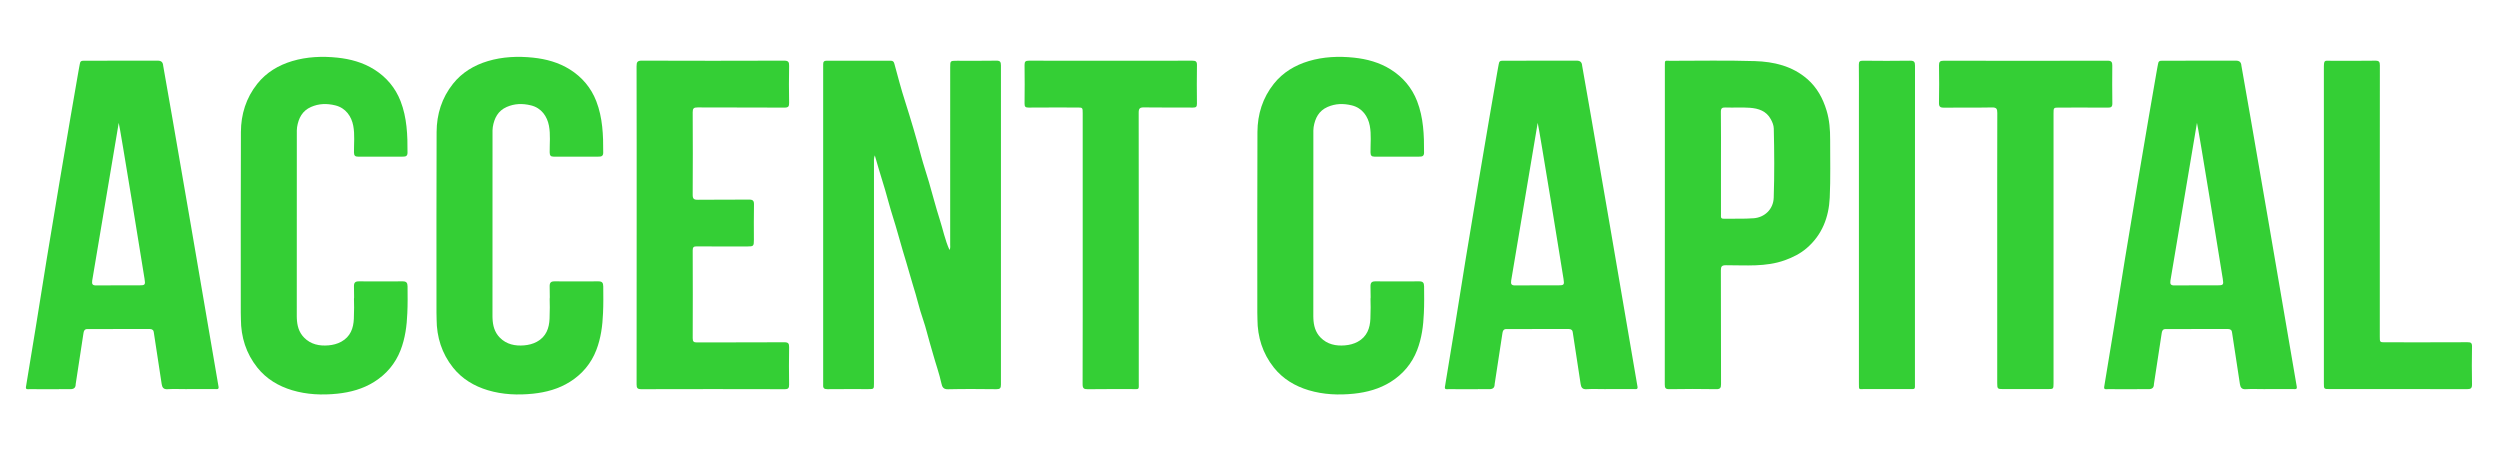
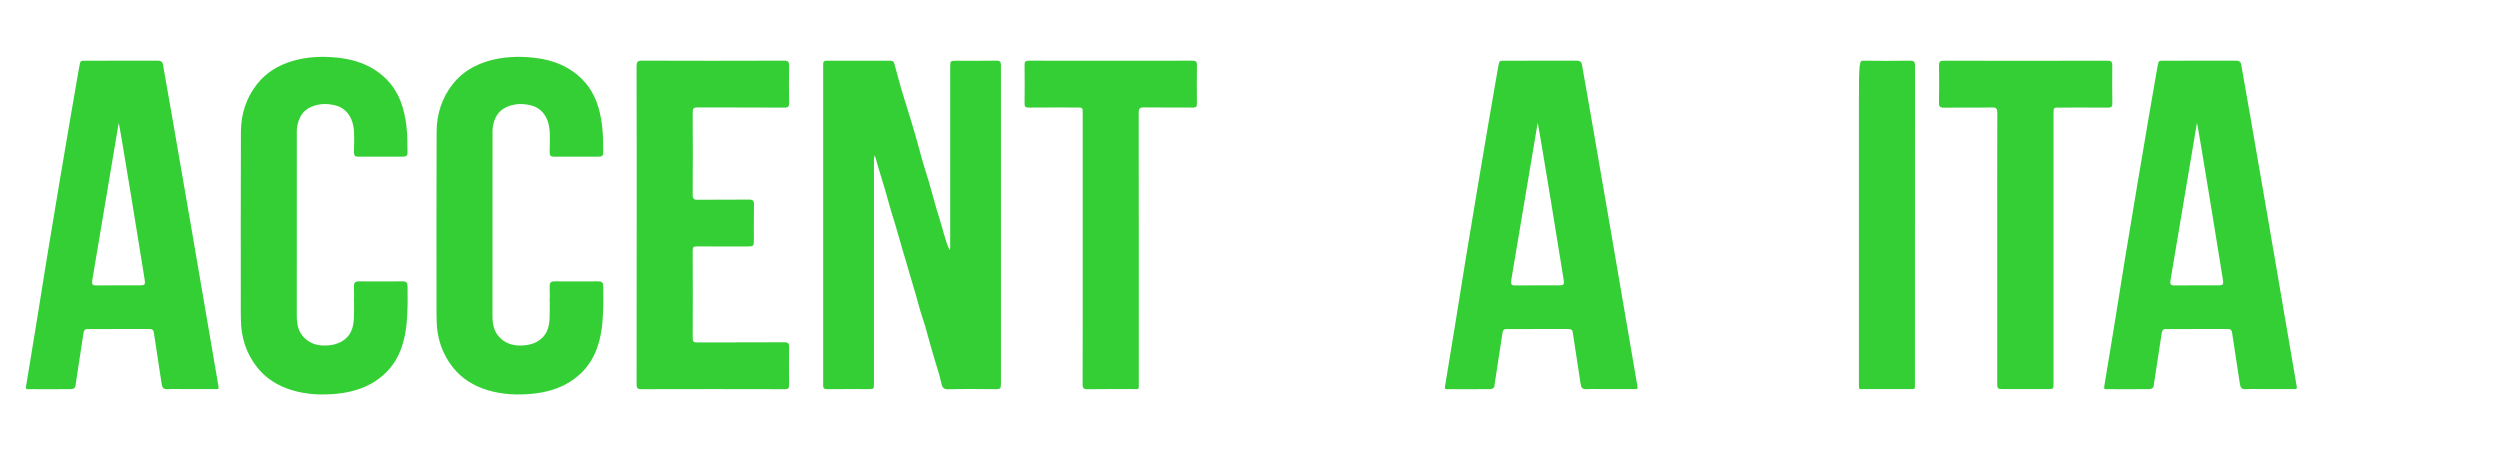
<svg xmlns="http://www.w3.org/2000/svg" width="2936" height="540" viewBox="0 0 2936 540" fill="none">
  <path d="M1764.87 71.31C1761.89 71.29 1760.58 71.96 1760.12 75.31C1760.05 75.56 1759.78 76.99 1759.34 79.44C1759.2 80.07 1758.77 82.55 1758.07 86.59C1750.41 130.1 1723.31 289 1708.49 383.96C1701.89 423.87 1697.25 452.03 1696.9 454.43C1696.41 457.79 1699.2 457.02 1701 457.03C1712.66 457.09 1724.32 457.06 1735.97 457.06L1735.98 456.95C1740.26 456.96 1744.55 456.99 1748.83 457.03C1753.28 457.08 1755.34 455.37 1755.33 451.03L1764.4 391.66C1764.76 388.66 1765.67 386.43 1769.04 386.43C1793.52 386.39 1818 386.41 1842.48 386.4C1845.29 386.4 1846.94 387.91 1847.08 390.52L1856.32 451.12C1856.89 454.85 1858.33 457.37 1863.07 457.07C1870.04 456.64 1877.05 456.96 1884.05 456.96C1895.71 456.96 1907.37 456.99 1919.02 456.93C1920.82 456.92 1923.61 457.69 1923.12 454.33C1921.83 445.5 1859.93 85.82 1858.06 77.11C1857.77 73.05 1855.85 71.15 1851.29 71.24L1764.87 71.31ZM1829.49 335.13C1812.84 335.13 1796.19 335.02 1779.54 335.21C1775.19 335.26 1774.11 333.86 1774.7 329.63L1805.87 144.26C1807.23 148.39 1835.45 322.19 1835.98 326.21C1836.03 326.54 1836.1 326.86 1836.15 327.19C1837.35 334.65 1836.96 335.13 1829.49 335.13Z" fill="#34CF35" />
  <path d="M2539.11 71.31C2536.13 71.29 2534.82 71.96 2534.36 75.31C2534.29 75.56 2534.02 76.99 2533.58 79.44C2533.44 80.07 2533.01 82.55 2532.31 86.59C2524.65 130.1 2497.55 289 2482.73 383.96C2476.13 423.87 2471.49 452.03 2471.14 454.43C2470.65 457.79 2473.44 457.02 2475.24 457.03C2486.9 457.09 2498.56 457.06 2510.21 457.06L2510.22 456.95C2514.5 456.96 2518.79 456.99 2523.07 457.03C2527.52 457.08 2529.58 455.37 2529.57 451.03L2538.64 391.66C2539 388.66 2539.91 386.43 2543.28 386.43C2567.76 386.39 2592.24 386.41 2616.72 386.4C2619.53 386.4 2621.18 387.91 2621.32 390.52L2630.56 451.12C2631.13 454.85 2632.57 457.37 2637.31 457.07C2644.28 456.64 2651.29 456.96 2658.29 456.96C2669.95 456.96 2681.61 456.99 2693.26 456.93C2695.06 456.92 2697.85 457.69 2697.36 454.33C2696.07 445.5 2634.17 85.82 2632.3 77.11C2632.01 73.05 2630.09 71.15 2625.53 71.24L2539.11 71.31ZM2603.73 335.13C2587.08 335.13 2570.43 335.02 2553.78 335.21C2549.43 335.26 2548.35 333.86 2548.94 329.63L2580.11 144.26C2581.47 148.39 2609.69 322.19 2610.22 326.21C2610.27 326.54 2610.34 326.86 2610.39 327.19C2611.6 334.65 2611.2 335.13 2603.73 335.13Z" fill="#34CF35" />
-   <path d="M1672.45 336.3C1672.41 331.94 1670.97 330.39 1666.7 330.42C1649.55 330.54 1632.39 330.53 1615.23 330.42C1610.98 330.39 1609.44 331.93 1609.51 336.3C1609.58 340.6 1609.65 344.91 1609.68 349.21C1609.58 349.75 1609.53 350.37 1609.52 351.06C1609.49 354.39 1609.59 357.73 1609.68 361.08C1609.64 365.44 1609.55 369.81 1609.39 374.17C1608.96 385.43 1605.4 395.37 1594.64 401.3C1589.9 403.91 1584.7 405.16 1579.53 405.6C1568.88 406.49 1558.79 404.49 1550.93 396.46C1544.66 390.06 1542.71 382.17 1542.41 373.64C1542.41 373.38 1542.41 373.11 1542.41 372.85H1542.38C1542.37 372.24 1542.36 371.62 1542.36 371C1542.44 299.73 1542.4 228.46 1542.41 157.19C1542.41 154.53 1542.3 151.83 1542.72 149.23C1544.41 138.8 1548.83 130.09 1559.09 125.61C1568.31 121.58 1577.61 121.32 1587.56 123.75C1600.08 126.81 1606.62 136.91 1608.67 147.64C1610.64 157.99 1609.43 168.52 1609.53 178.97C1609.57 182.59 1610.71 184.02 1614.42 183.99C1632.07 183.88 1649.73 183.93 1667.39 183.95C1670.49 183.95 1672.37 183.07 1672.4 179.41C1672.54 158.81 1671.79 138.26 1664.26 118.81C1658.18 103.12 1647.62 90.6 1633.28 81.59C1620.09 73.3 1605.2 69.28 1590.01 67.7C1572.24 65.85 1554.23 66.58 1536.98 71.74C1520.88 76.56 1506.64 85 1495.99 98.4C1482.82 114.96 1476.82 134.2 1476.74 155.1C1476.5 223.21 1476.55 291.32 1476.59 359.44C1476.59 364.61 1476.54 369.78 1476.75 374.94H1476.74C1476.81 395.84 1482.82 415.07 1495.99 431.64C1506.64 445.03 1520.89 453.48 1536.98 458.3C1554.23 463.46 1572.24 464.19 1590.01 462.34C1605.2 460.76 1620.09 456.74 1633.28 448.45C1647.62 439.44 1658.19 426.93 1664.26 411.23C1669.7 397.19 1671.59 382.57 1672.18 367.78C1672.7 357.32 1672.55 346.8 1672.45 336.3Z" fill="#34CF35" />
  <path d="M478.63 336.3C478.59 331.94 477.15 330.39 472.88 330.42C455.73 330.54 438.57 330.53 421.41 330.42C417.16 330.39 415.62 331.93 415.69 336.3C415.76 340.6 415.83 344.91 415.86 349.21C415.76 349.75 415.71 350.37 415.7 351.06C415.67 354.39 415.77 357.73 415.86 361.08C415.82 365.44 415.73 369.81 415.57 374.17C415.14 385.43 411.58 395.37 400.82 401.3C396.08 403.91 390.88 405.16 385.71 405.6C375.06 406.49 364.97 404.49 357.11 396.46C350.84 390.06 348.89 382.17 348.59 373.64C348.59 373.38 348.59 373.11 348.59 372.85H348.56C348.55 372.24 348.54 371.62 348.54 371C348.62 299.73 348.58 228.46 348.59 157.19C348.59 154.53 348.48 151.83 348.9 149.23C350.59 138.8 355.01 130.09 365.27 125.61C374.49 121.58 383.79 121.32 393.74 123.75C406.26 126.81 412.8 136.91 414.85 147.64C416.82 157.99 415.61 168.52 415.71 178.97C415.75 182.59 416.89 184.02 420.6 183.99C438.25 183.88 455.91 183.93 473.57 183.95C476.67 183.95 478.55 183.07 478.58 179.41C478.72 158.81 477.97 138.26 470.44 118.81C464.36 103.12 453.8 90.6 439.46 81.59C426.27 73.3 411.38 69.28 396.19 67.7C378.42 65.85 360.41 66.58 343.16 71.74C327.06 76.56 312.82 85 302.17 98.4C289 114.96 283 134.2 282.92 155.1C282.68 223.21 282.73 291.32 282.77 359.44C282.77 364.61 282.72 369.78 282.93 374.94H282.92C282.99 395.84 289 415.07 302.17 431.64C312.82 445.03 327.07 453.48 343.16 458.3C360.41 463.46 378.42 464.19 396.19 462.34C411.38 460.76 426.27 456.74 439.46 448.45C453.8 439.44 464.37 426.93 470.44 411.23C475.88 397.19 477.77 382.57 478.36 367.78C478.87 357.32 478.72 346.8 478.63 336.3Z" fill="#34CF35" />
  <path d="M708.46 336.3C708.42 331.94 706.98 330.39 702.71 330.42C685.56 330.54 668.4 330.53 651.24 330.42C646.99 330.39 645.45 331.93 645.52 336.3C645.59 340.6 645.66 344.91 645.69 349.21C645.59 349.75 645.54 350.37 645.53 351.06C645.5 354.39 645.6 357.73 645.69 361.08C645.65 365.44 645.56 369.81 645.4 374.17C644.97 385.43 641.41 395.37 630.65 401.3C625.91 403.91 620.71 405.16 615.54 405.6C604.89 406.49 594.8 404.49 586.94 396.46C580.67 390.06 578.72 382.17 578.42 373.64C578.42 373.38 578.42 373.11 578.42 372.85H578.39C578.38 372.24 578.37 371.62 578.37 371C578.45 299.73 578.41 228.46 578.42 157.19C578.42 154.53 578.31 151.83 578.73 149.23C580.42 138.8 584.84 130.09 595.1 125.61C604.32 121.58 613.62 121.32 623.57 123.75C636.09 126.81 642.63 136.91 644.68 147.64C646.65 157.99 645.44 168.52 645.54 178.97C645.58 182.59 646.72 184.02 650.43 183.99C668.08 183.88 685.74 183.93 703.4 183.95C706.5 183.95 708.38 183.07 708.41 179.41C708.55 158.81 707.8 138.26 700.27 118.81C694.19 103.12 683.63 90.6 669.29 81.59C656.1 73.3 641.21 69.28 626.02 67.7C608.25 65.85 590.24 66.58 572.99 71.74C556.89 76.56 542.65 85 532 98.4C518.83 114.96 512.83 134.2 512.75 155.1C512.51 223.21 512.56 291.32 512.6 359.44C512.6 364.61 512.55 369.78 512.76 374.94H512.75C512.82 395.84 518.83 415.07 532 431.64C542.65 445.03 556.9 453.48 572.99 458.3C590.24 463.46 608.25 464.19 626.02 462.34C641.21 460.76 656.1 456.74 669.29 448.45C683.63 439.44 694.2 426.93 700.27 411.23C705.71 397.19 707.6 382.57 708.19 367.78C708.71 357.32 708.55 346.8 708.46 336.3Z" fill="#34CF35" />
  <path d="M1027.38 182.44C1026.04 185.93 1026.4 188.54 1026.4 191.07C1026.38 277.47 1026.38 363.87 1026.38 450.28C1026.38 456.96 1026.38 456.97 1019.65 456.97C1003.66 456.97 987.66 456.86 971.67 457.05C967.9 457.09 966.46 455.79 966.72 452.2C966.79 451.21 966.73 450.21 966.73 449.21C966.73 325.92 966.73 202.63 966.73 79.34C966.73 78.01 966.76 76.68 966.74 75.35C966.7 72.5 967.86 71.28 970.94 71.29C995.93 71.39 1020.92 71.38 1045.9 71.3C1048.54 71.29 1049.63 72.24 1050.33 74.79C1054.37 89.54 1058.17 104.38 1062.9 118.92C1066.4 129.67 1069.58 140.53 1072.84 151.33C1076.04 161.91 1078.9 172.65 1081.79 183.35C1084.55 193.6 1088 203.67 1090.97 213.87C1095.24 228.52 1098.99 243.33 1103.66 257.86C1107.43 269.58 1109.77 281.77 1115.11 293.61C1116.36 291.2 1115.89 289.07 1115.89 287.07C1115.92 217.78 1115.91 148.49 1115.91 79.21C1115.91 71.36 1115.91 71.36 1123.96 71.36C1139.29 71.36 1154.62 71.53 1169.94 71.25C1174.4 71.17 1175.51 72.51 1175.51 76.85C1175.4 201.8 1175.4 326.75 1175.5 451.7C1175.5 455.78 1174.45 457.11 1170.22 457.06C1151.23 456.85 1132.23 456.69 1113.25 457.14C1107.76 457.27 1106.46 454.27 1105.64 450.45C1103.1 438.7 1098.97 427.41 1095.78 415.85C1093.32 406.94 1090.51 398.13 1088.25 389.16C1086.22 381.08 1083.24 373.25 1080.85 365.25C1078.9 358.72 1077.27 352.1 1075.38 345.56C1073.12 337.74 1070.59 329.99 1068.43 322.14C1065.85 312.78 1062.92 303.51 1060.17 294.21C1056.32 281.2 1052.88 268.05 1048.74 255.12C1045.31 244.4 1042.54 233.48 1039.38 222.68C1036.94 214.35 1034.3 206.07 1031.8 197.75C1030.38 193.01 1029.05 188.24 1027.38 182.44Z" fill="#34CF35" />
  <path d="M98.44 71.31C95.46 71.29 94.15 71.96 93.69 75.31C93.62 75.56 93.35 76.99 92.91 79.44C92.77 80.07 92.34 82.55 91.64 86.59C83.98 130.1 56.88 289 42.06 383.96C35.46 423.87 30.82 452.03 30.47 454.43C29.98 457.79 32.77 457.02 34.57 457.03C46.23 457.09 57.89 457.06 69.54 457.06L69.55 456.95C73.83 456.96 78.12 456.99 82.4 457.03C86.85 457.08 88.91 455.37 88.9 451.03L97.97 391.66C98.33 388.66 99.24 386.43 102.61 386.43C127.09 386.39 151.57 386.41 176.05 386.4C178.86 386.4 180.51 387.91 180.65 390.52L189.89 451.12C190.46 454.85 191.9 457.37 196.64 457.07C203.61 456.64 210.62 456.96 217.62 456.96C229.28 456.96 240.94 456.99 252.59 456.93C254.39 456.92 257.18 457.69 256.69 454.33C255.4 445.5 193.5 85.82 191.63 77.11C191.34 73.05 189.42 71.15 184.86 71.24L98.44 71.31ZM163.06 335.13C146.41 335.13 129.76 335.02 113.11 335.21C108.76 335.26 107.68 333.86 108.27 329.63L139.44 144.26C140.8 148.39 169.02 322.19 169.55 326.21C169.6 326.54 169.67 326.86 169.72 327.19C170.92 334.65 170.53 335.13 163.06 335.13Z" fill="#34CF35" />
-   <path d="M1955.2 264.12C1955.2 202 1955.19 139.88 1955.21 77.76C1955.21 70 1954.93 71.41 1961.61 71.41C1994.75 71.4 2027.91 70.73 2061.01 71.76C2083.3 72.46 2104.85 77.51 2122.46 92.81C2133.94 102.79 2140.79 115.47 2145.16 129.91C2148.55 141.11 2149.36 152.44 2149.33 163.96C2149.27 186.71 2149.91 209.5 2148.84 232.21C2147.75 255.23 2139.86 275.89 2121.75 291.45C2114.26 297.89 2105.53 302.24 2096.22 305.59C2073.65 313.74 2050.2 311.42 2026.98 311.48C2022.04 311.49 2020.98 312.89 2020.99 317.58C2021.16 362.09 2021.04 406.61 2021.18 451.12C2021.19 455.48 2020.26 457.11 2015.48 457.03C1997.17 456.74 1978.84 456.72 1960.53 457.04C1955.88 457.12 1955.1 455.61 1955.11 451.45C1955.23 389.03 1955.2 326.58 1955.2 264.12ZM2021.1 191.89C2021.1 211.98 2021.09 232.06 2021.11 252.15C2021.11 254.37 2020.4 256.94 2024.27 256.86C2036.08 256.63 2047.94 257.22 2059.69 256.3C2072.08 255.33 2082.6 246.01 2083.06 232.14C2083.95 205.1 2083.77 178.05 2083.13 151C2083.03 147.02 2081.51 143.5 2079.69 140.11C2074.44 130.31 2065.1 127.3 2055.05 126.58C2045.61 125.9 2036.08 126.6 2026.61 126.24C2022.31 126.08 2020.93 127.11 2020.99 131.64C2021.25 151.72 2021.1 171.81 2021.1 191.89Z" fill="#34CF35" />
  <path d="M747.7 264.03C747.7 201.89 747.76 139.75 747.59 77.62C747.58 72.68 748.72 71.21 753.88 71.23C809.52 71.43 865.15 71.43 920.79 71.23C925.84 71.21 926.83 72.81 926.74 77.42C926.46 91.87 926.47 106.33 926.74 120.78C926.82 125.12 925.72 126.39 921.23 126.37C887.25 126.17 853.27 126.35 819.29 126.16C814.7 126.13 813.47 127.35 813.5 131.92C813.69 164.15 813.71 196.38 813.49 228.61C813.46 233.51 814.87 234.68 819.64 234.61C839.63 234.34 859.62 234.61 879.6 234.41C884.16 234.36 885.59 235.66 885.48 240.32C885.17 254.1 885.37 267.9 885.37 281.69C885.37 288.99 884.94 289.43 877.83 289.43C858.01 289.43 838.18 289.52 818.36 289.35C814.74 289.32 813.5 290.15 813.51 294C813.66 328.39 813.66 362.78 813.52 397.17C813.5 401.1 814.61 402.17 818.55 402.15C852.7 402 886.85 402.16 920.99 401.95C925.67 401.92 926.82 403.3 926.74 407.79C926.47 422.41 926.52 437.03 926.72 451.65C926.77 455.61 925.91 457.08 921.54 457.06C865.4 456.91 809.27 456.9 753.13 457.06C748.62 457.07 747.61 455.71 747.62 451.43C747.74 388.97 747.7 326.5 747.7 264.03Z" fill="#34CF35" />
  <path d="M2345.52 291.12C2345.52 238.3 2345.46 185.47 2345.62 132.65C2345.63 127.84 2344.72 126.08 2339.38 126.19C2320.57 126.57 2301.74 126.2 2282.93 126.43C2278.31 126.49 2277.04 125.11 2277.14 120.53C2277.44 105.92 2277.38 91.29 2277.17 76.68C2277.11 72.51 2278.46 71.31 2282.59 71.32C2346.88 71.43 2411.16 71.44 2475.45 71.31C2479.97 71.3 2480.69 73.35 2480.67 77.05C2480.58 91.83 2480.48 106.62 2480.73 121.4C2480.8 125.53 2479.29 126.42 2475.53 126.4C2456.54 126.26 2437.56 126.34 2418.57 126.34C2411.7 126.34 2411.67 126.35 2411.67 133.36C2411.66 237.68 2411.67 342 2411.67 446.32C2411.67 447.48 2411.67 448.65 2411.67 449.81C2411.65 456.94 2411.65 456.94 2404.72 456.94C2387.23 456.94 2369.75 456.94 2352.26 456.94C2345.95 456.94 2345.54 456.54 2345.54 450.1C2345.51 397.1 2345.52 344.11 2345.52 291.12Z" fill="#34CF35" />
  <path d="M1271.52 291.08C1271.52 238.41 1271.52 185.73 1271.52 133.06C1271.52 126.26 1271.51 126.26 1264.94 126.26C1245.95 126.26 1226.96 126.16 1207.97 126.34C1204.18 126.38 1203.19 125.23 1203.24 121.55C1203.43 106.43 1203.44 91.31 1203.24 76.19C1203.19 72.18 1204.55 71.26 1208.39 71.27C1272.36 71.38 1336.33 71.39 1400.31 71.27C1404.39 71.26 1405.78 72.26 1405.71 76.5C1405.47 91.62 1405.52 106.74 1405.69 121.86C1405.73 125.41 1404.56 126.35 1401.12 126.33C1381.96 126.19 1362.8 126.44 1343.65 126.14C1338.66 126.06 1337.26 127.25 1337.27 132.39C1337.43 237.74 1337.4 343.08 1337.37 448.43C1337.37 458.42 1338.52 456.9 1329 456.95C1311.84 457.03 1294.68 456.8 1277.52 457.09C1272.76 457.17 1271.39 456 1271.41 451.1C1271.59 397.76 1271.52 344.42 1271.52 291.08Z" fill="#34CF35" />
-   <path d="M2729.17 263.85C2729.17 202.88 2729.19 141.91 2729.15 80.94C2729.14 69.48 2729.52 71.43 2738.46 71.4C2755.45 71.35 2772.44 71.57 2789.42 71.26C2794 71.18 2794.92 72.68 2794.91 76.87C2794.78 120.23 2794.83 163.59 2794.83 206.95C2794.83 269.75 2794.83 332.54 2794.83 395.34C2794.83 401.97 2794.84 401.99 2801.36 401.99C2833.51 402 2865.65 402.06 2897.8 401.9C2901.82 401.88 2903.21 402.7 2903.13 407C2902.85 421.78 2902.84 436.57 2903.13 451.35C2903.22 456 2901.71 457.03 2897.23 457.02C2843.43 456.86 2789.63 456.92 2735.83 456.92C2729.24 456.92 2729.16 456.87 2729.16 450.23C2729.17 388.11 2729.17 325.98 2729.17 263.85Z" fill="#34CF35" />
-   <path d="M2248.91 264.16C2248.91 325.97 2248.92 387.79 2248.9 449.6C2248.9 457.78 2249.72 456.9 2241.81 456.92C2224.48 456.96 2207.16 456.98 2189.83 456.91C2182.83 456.88 2183.12 458.44 2183.12 450.36C2183.11 340.03 2183.11 229.69 2183.11 119.36C2183.11 104.9 2183.23 90.45 2183.03 75.99C2182.98 72.27 2184.08 71.26 2187.81 71.3C2206.3 71.5 2224.8 71.56 2243.28 71.28C2248.07 71.21 2248.99 72.87 2248.98 77.23C2248.87 139.54 2248.91 201.85 2248.91 264.16Z" fill="#34CF35" />
+   <path d="M2248.91 264.16C2248.91 325.97 2248.92 387.79 2248.9 449.6C2248.9 457.78 2249.72 456.9 2241.81 456.92C2224.48 456.96 2207.16 456.98 2189.83 456.91C2182.83 456.88 2183.12 458.44 2183.12 450.36C2183.11 340.03 2183.11 229.69 2183.11 119.36C2182.98 72.27 2184.08 71.26 2187.81 71.3C2206.3 71.5 2224.8 71.56 2243.28 71.28C2248.07 71.21 2248.99 72.87 2248.98 77.23C2248.87 139.54 2248.91 201.85 2248.91 264.16Z" fill="#34CF35" />
</svg>